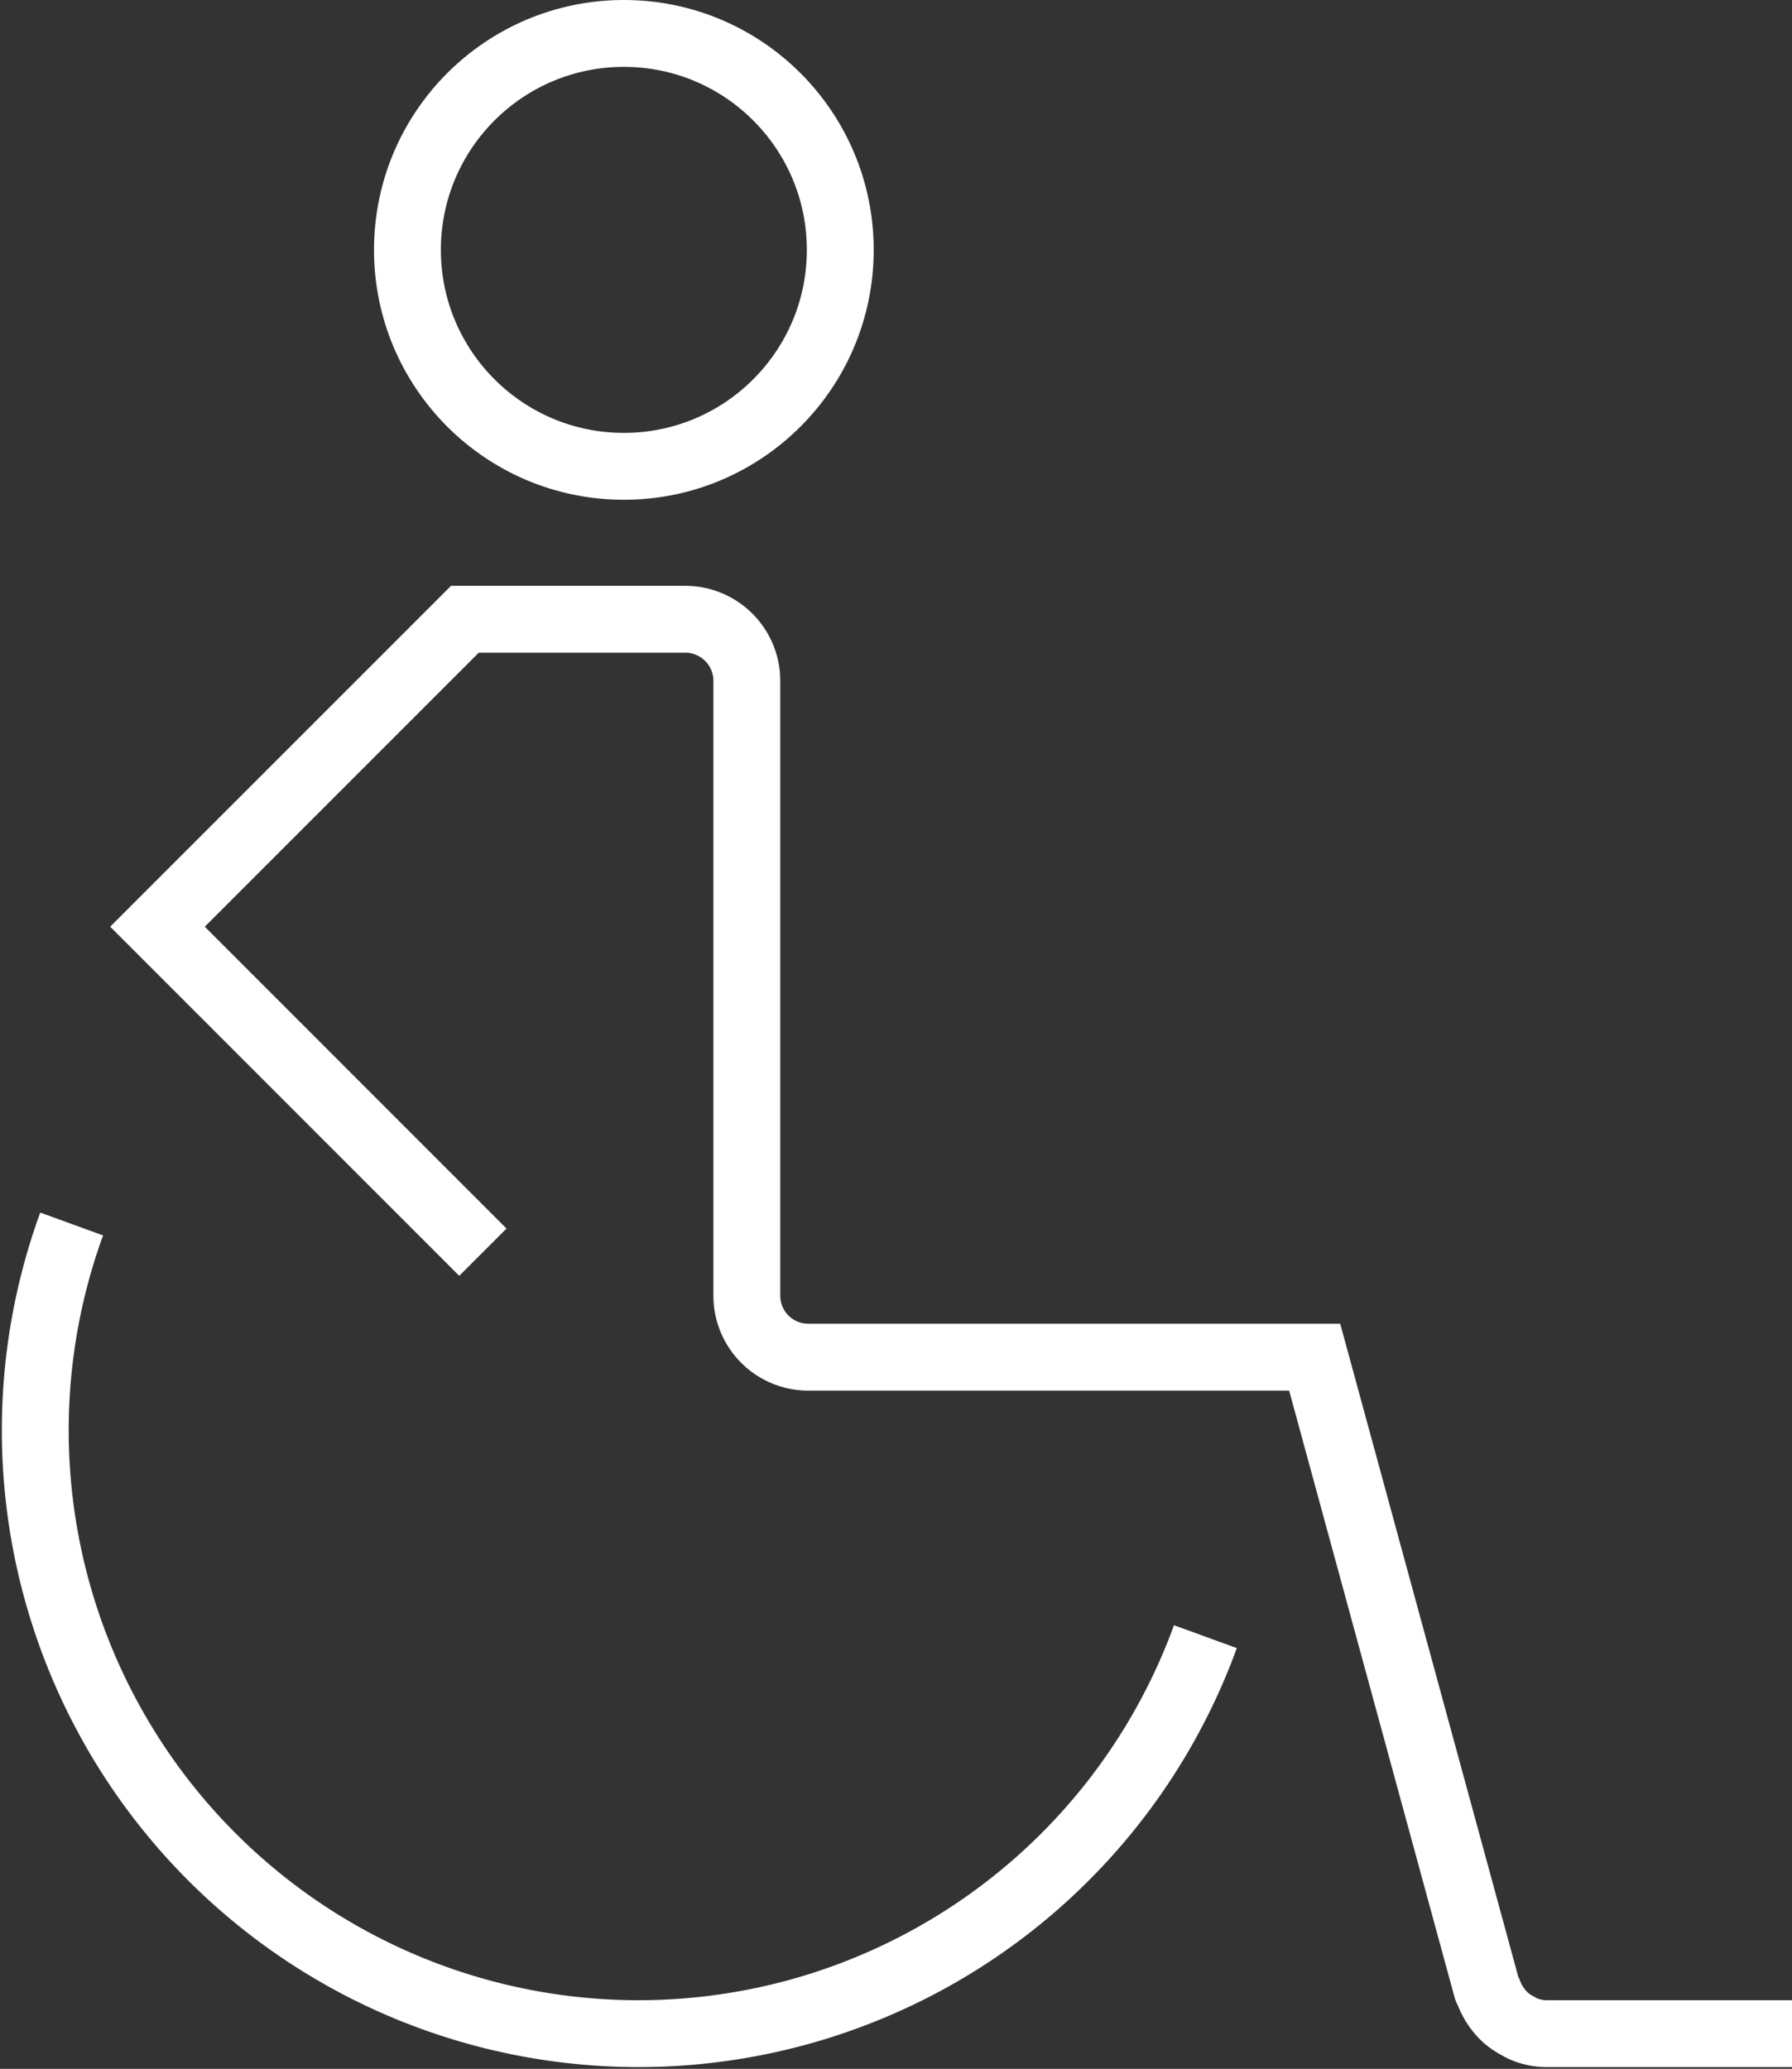
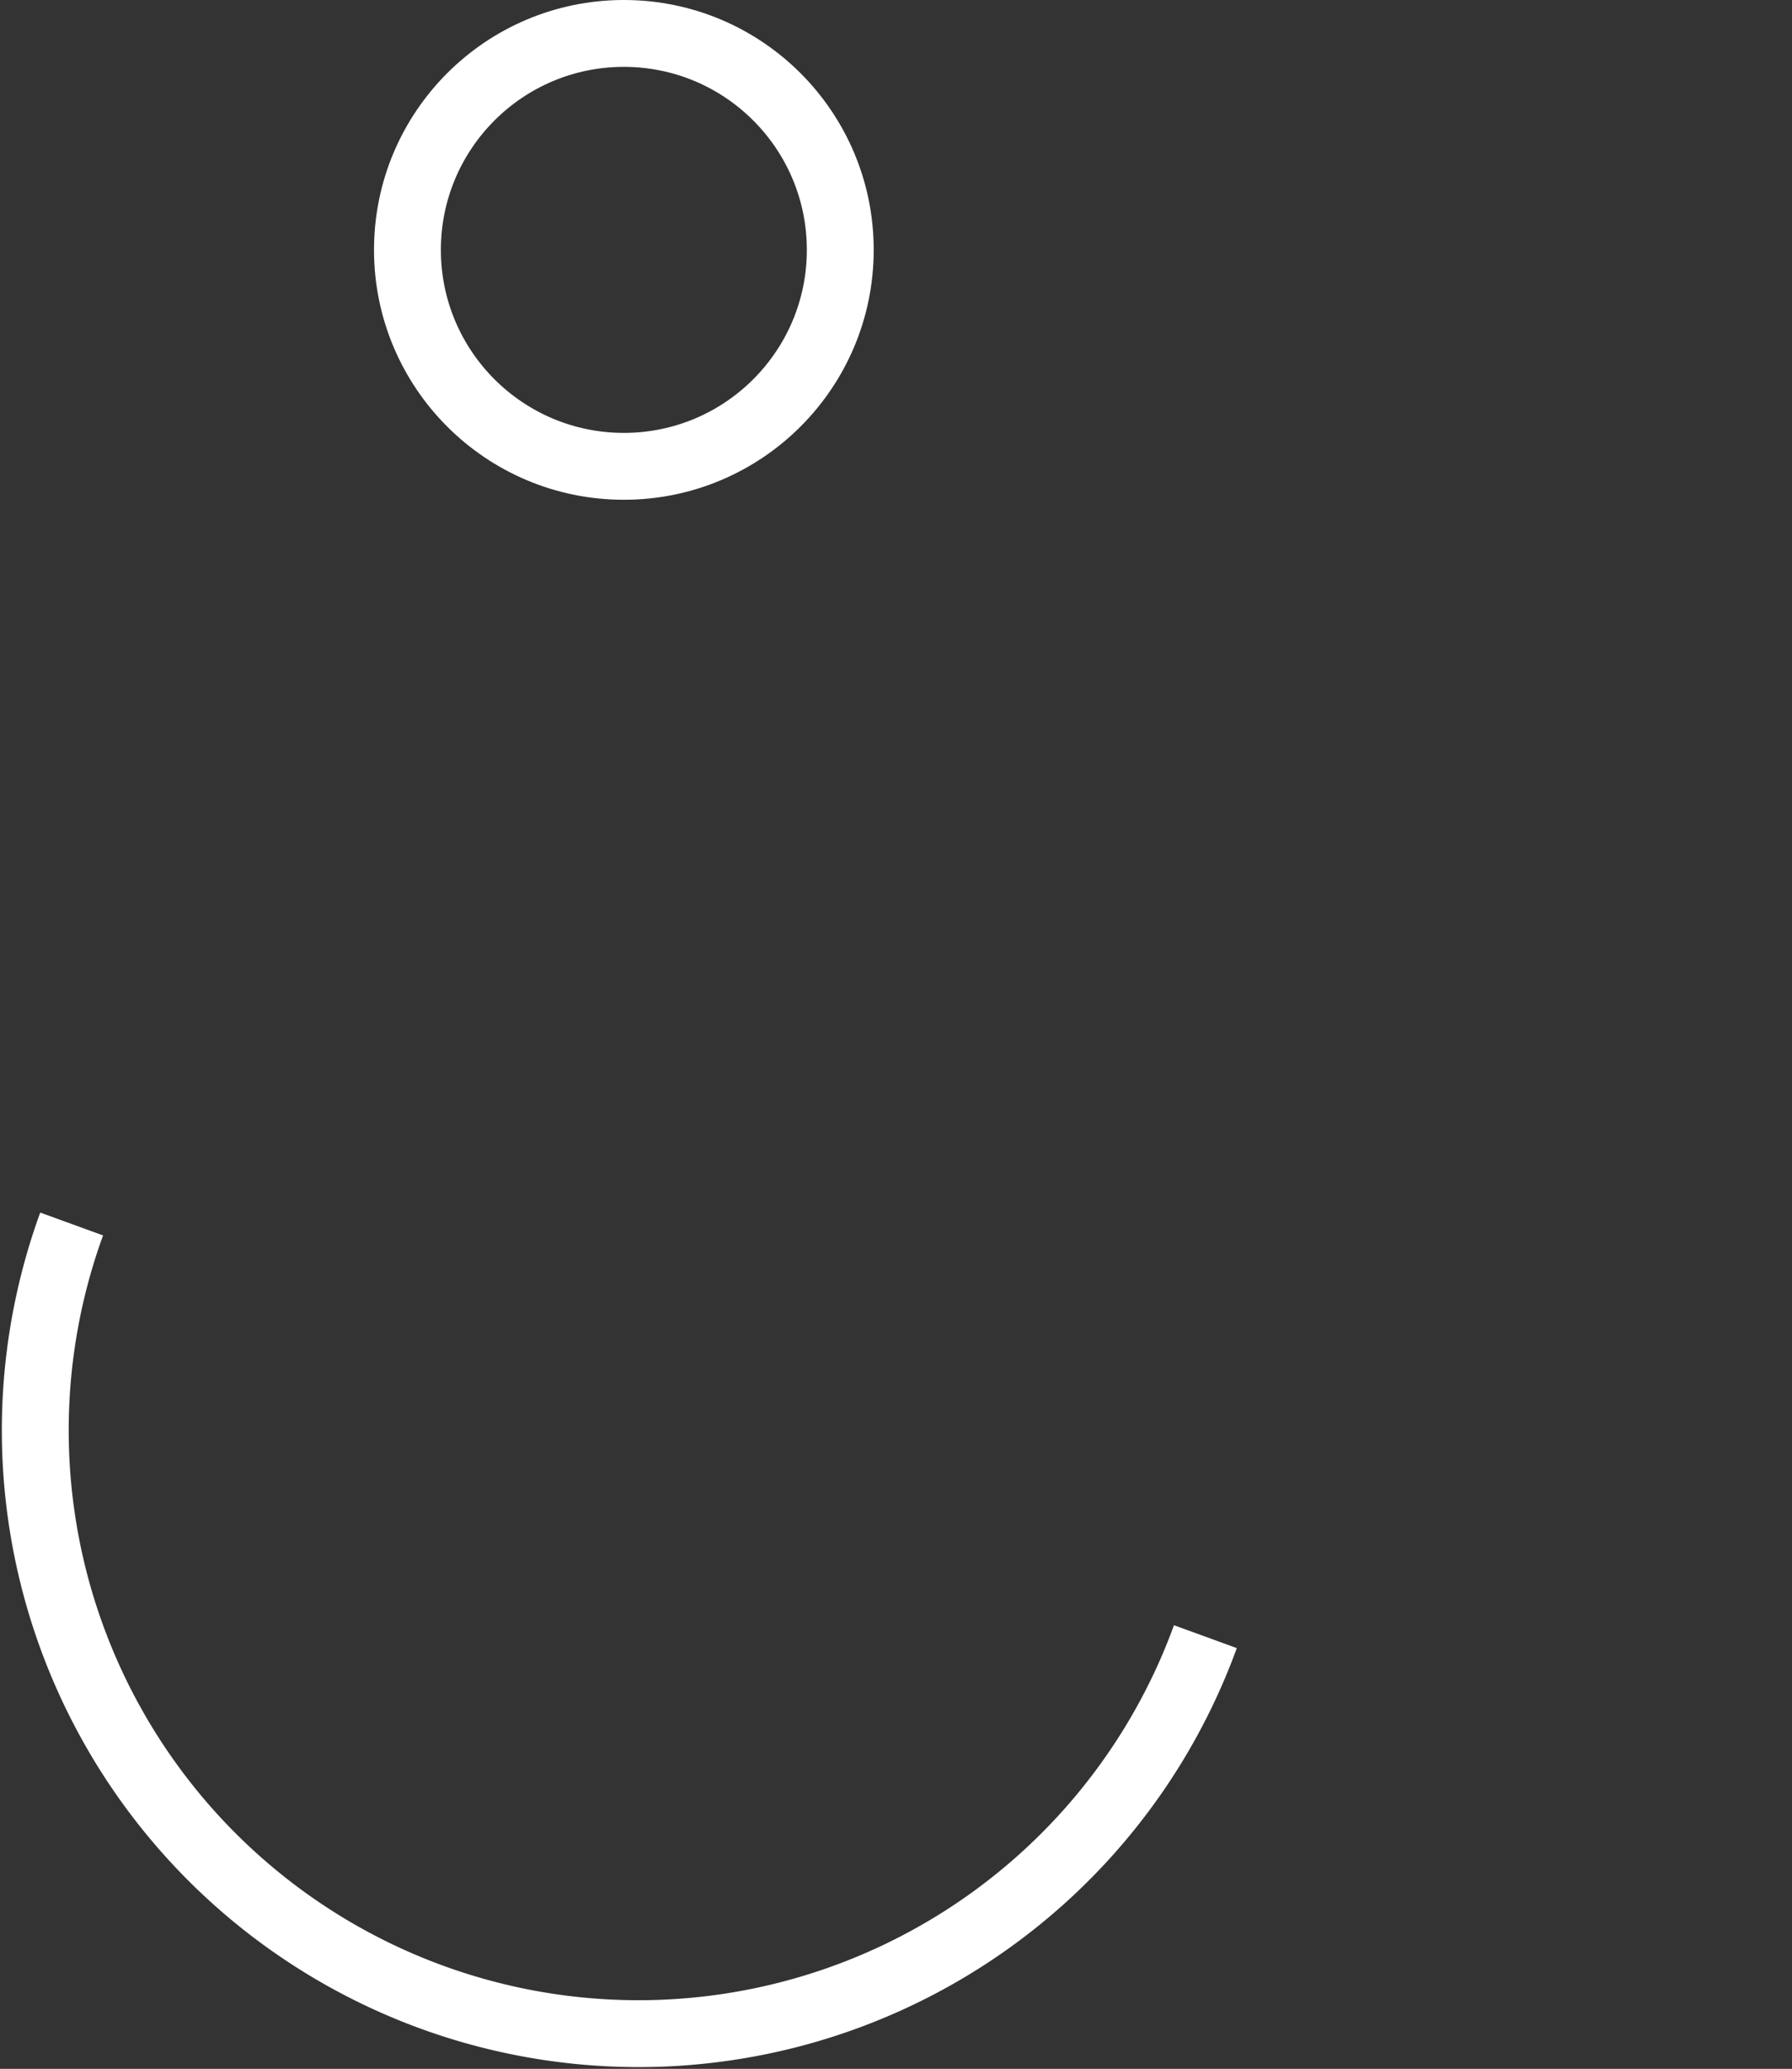
<svg xmlns="http://www.w3.org/2000/svg" width="53.6" height="61.872" viewBox="0 0 53.6 61.872">
  <rect x="0" y="0" width="53.6" height="61.872" fill="#333333" stroke="none" />
  <g data-name="Group 1968">
    <g data-name="Group 1969" transform="translate(3.873 .926)">
      <circle data-name="Ellipse 27" cx="6.473" cy="6.473" r="6.473" transform="translate(8.314 .074)" style="fill:none;stroke:#fff;stroke-miterlimit:10;stroke-width:2px" />
-       <path data-name="Path 477" d="m21.105 230.928-9.733-9.734L20.567 212h6.594A1.841 1.841 0 0 1 29 213.839v18.39a1.839 1.839 0 0 0 1.839 1.839h15.146l5.147 18.874c.013.047.043.082.059.127a1.97 1.97 0 0 0 .505.75 1.817 1.817 0 0 0 .364.246 1.742 1.742 0 0 0 .189.1 1.812 1.812 0 0 0 .656.134h7.357" transform="translate(-10.535 -194.406)" style="fill:none;stroke:#fff;stroke-miterlimit:10;stroke-width:2px" />
      <path data-name="Path 478" d="M36 497.388a18.042 18.042 0 1 1-33.911-12.341" transform="translate(-3.819 -449.368)" style="fill:none;stroke:#fff;stroke-miterlimit:10;stroke-width:2px" />
    </g>
  </g>
</svg>